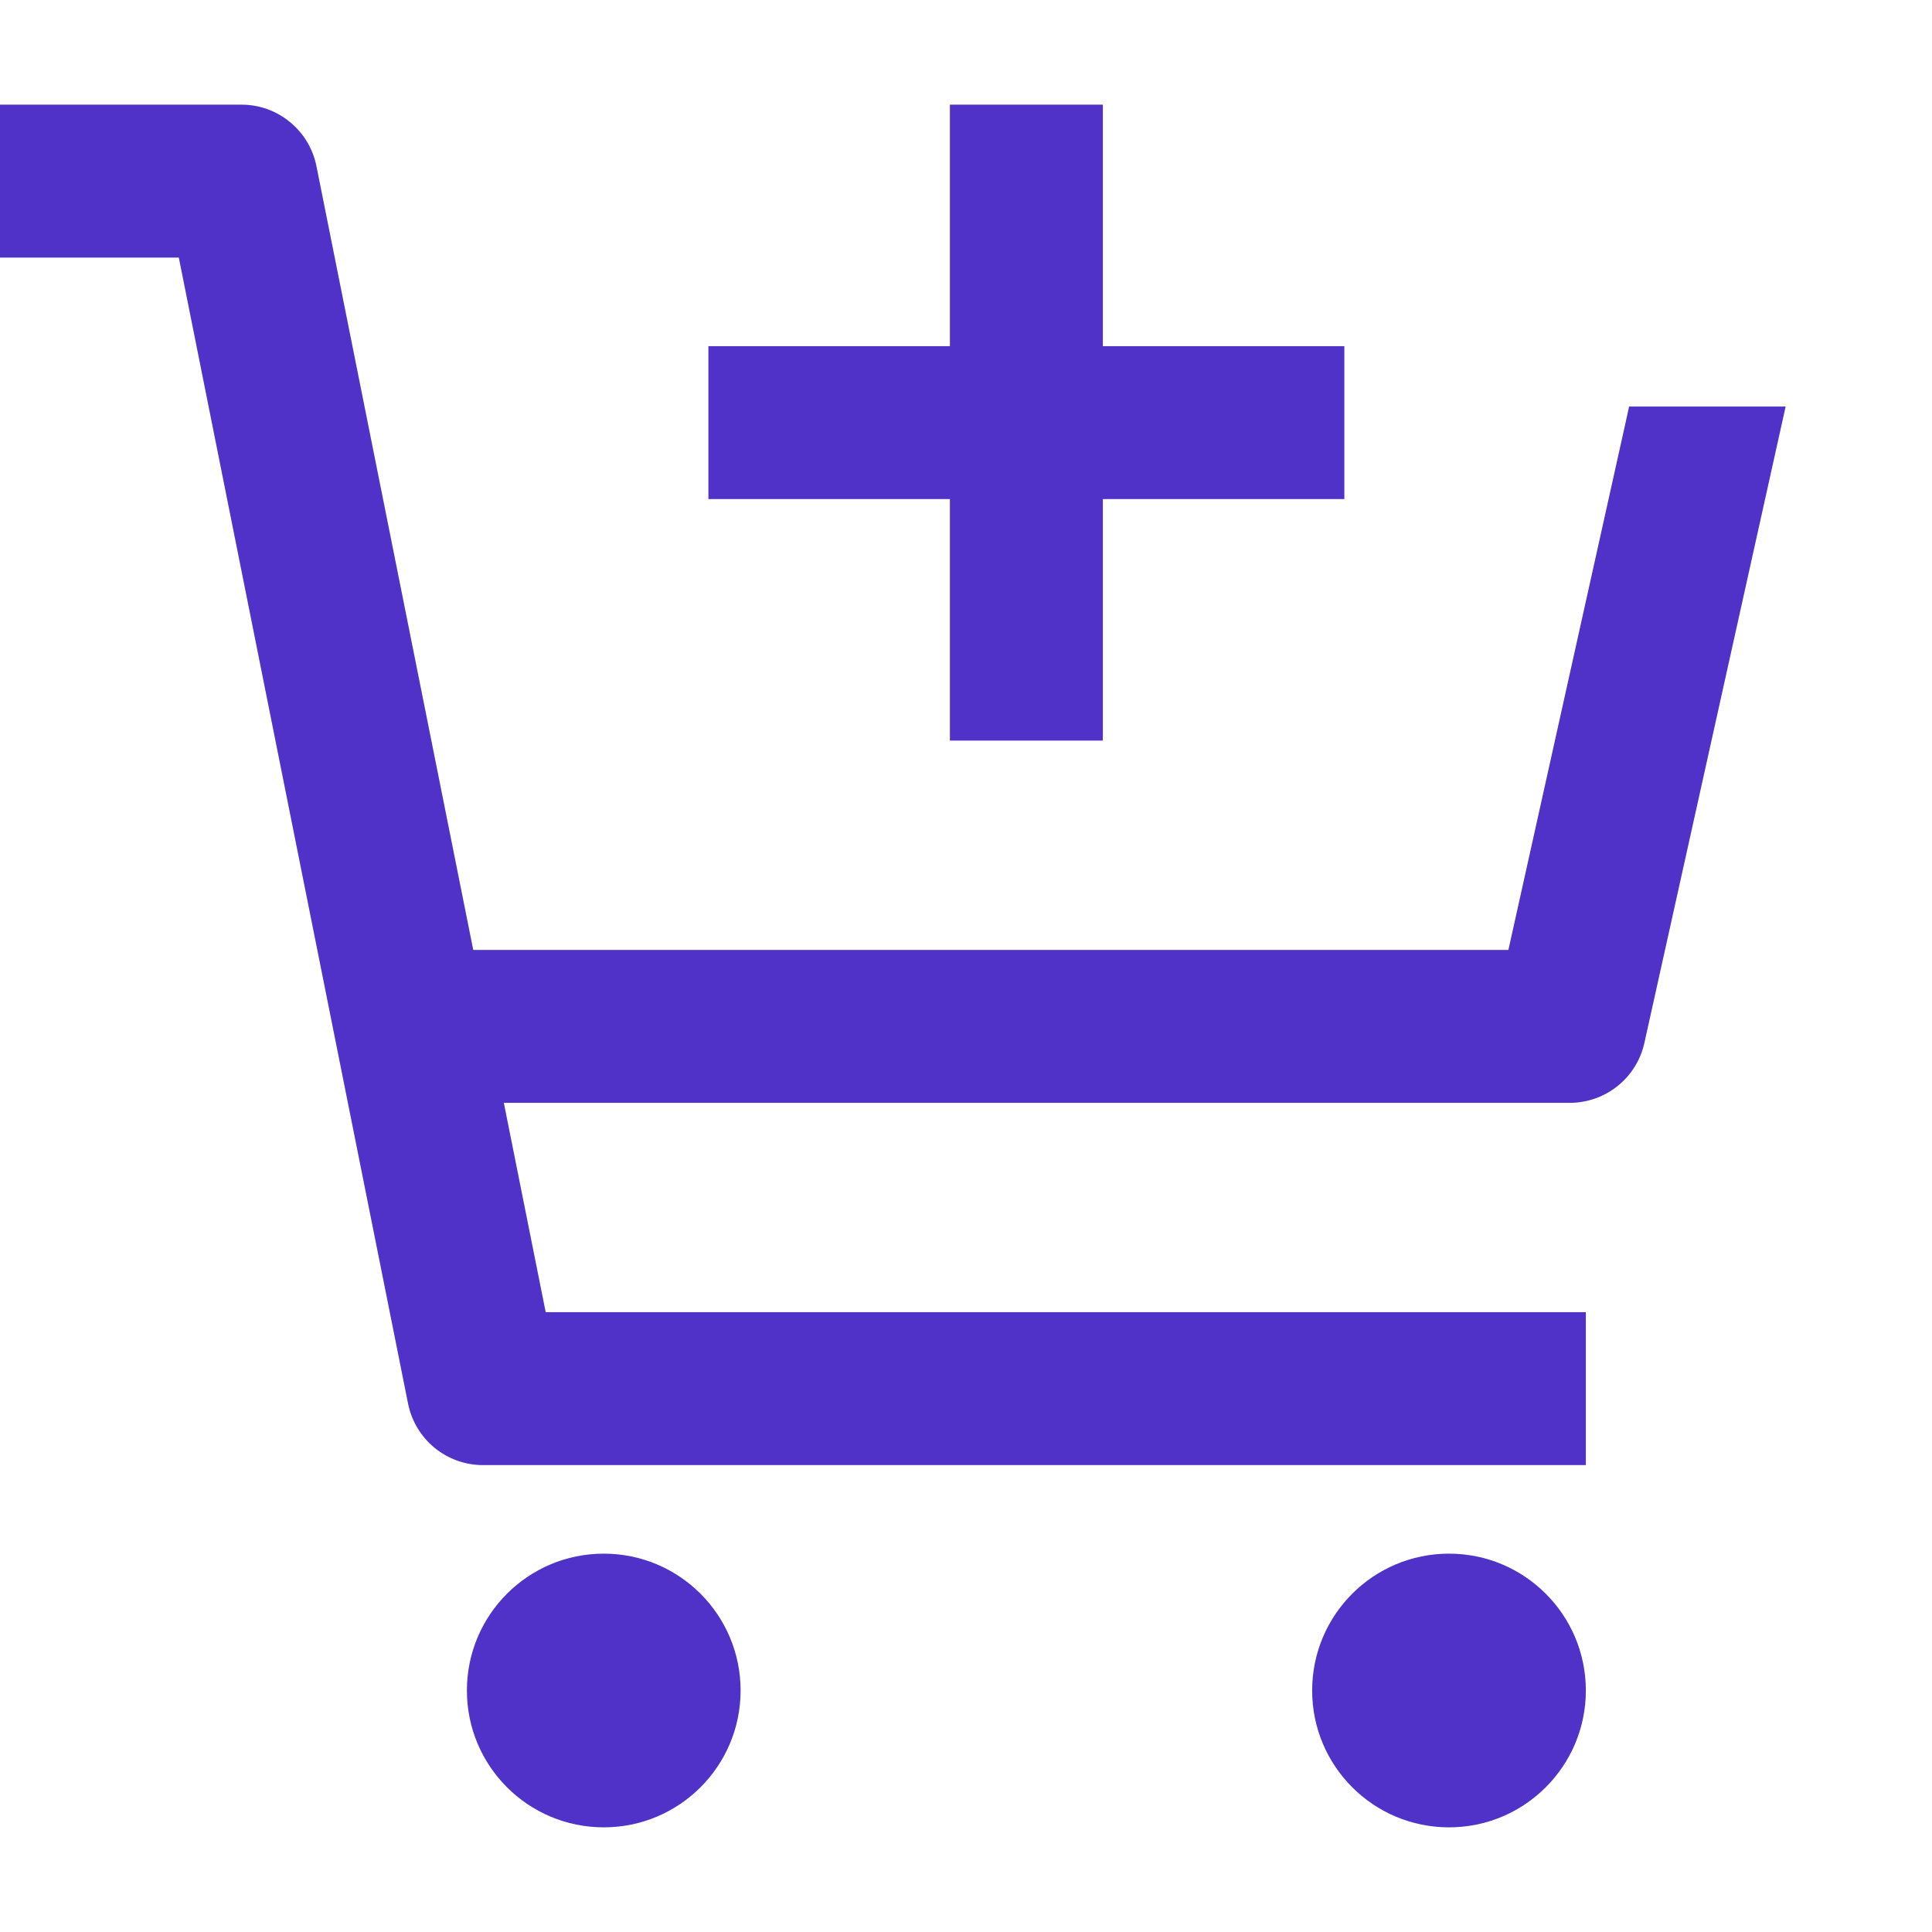
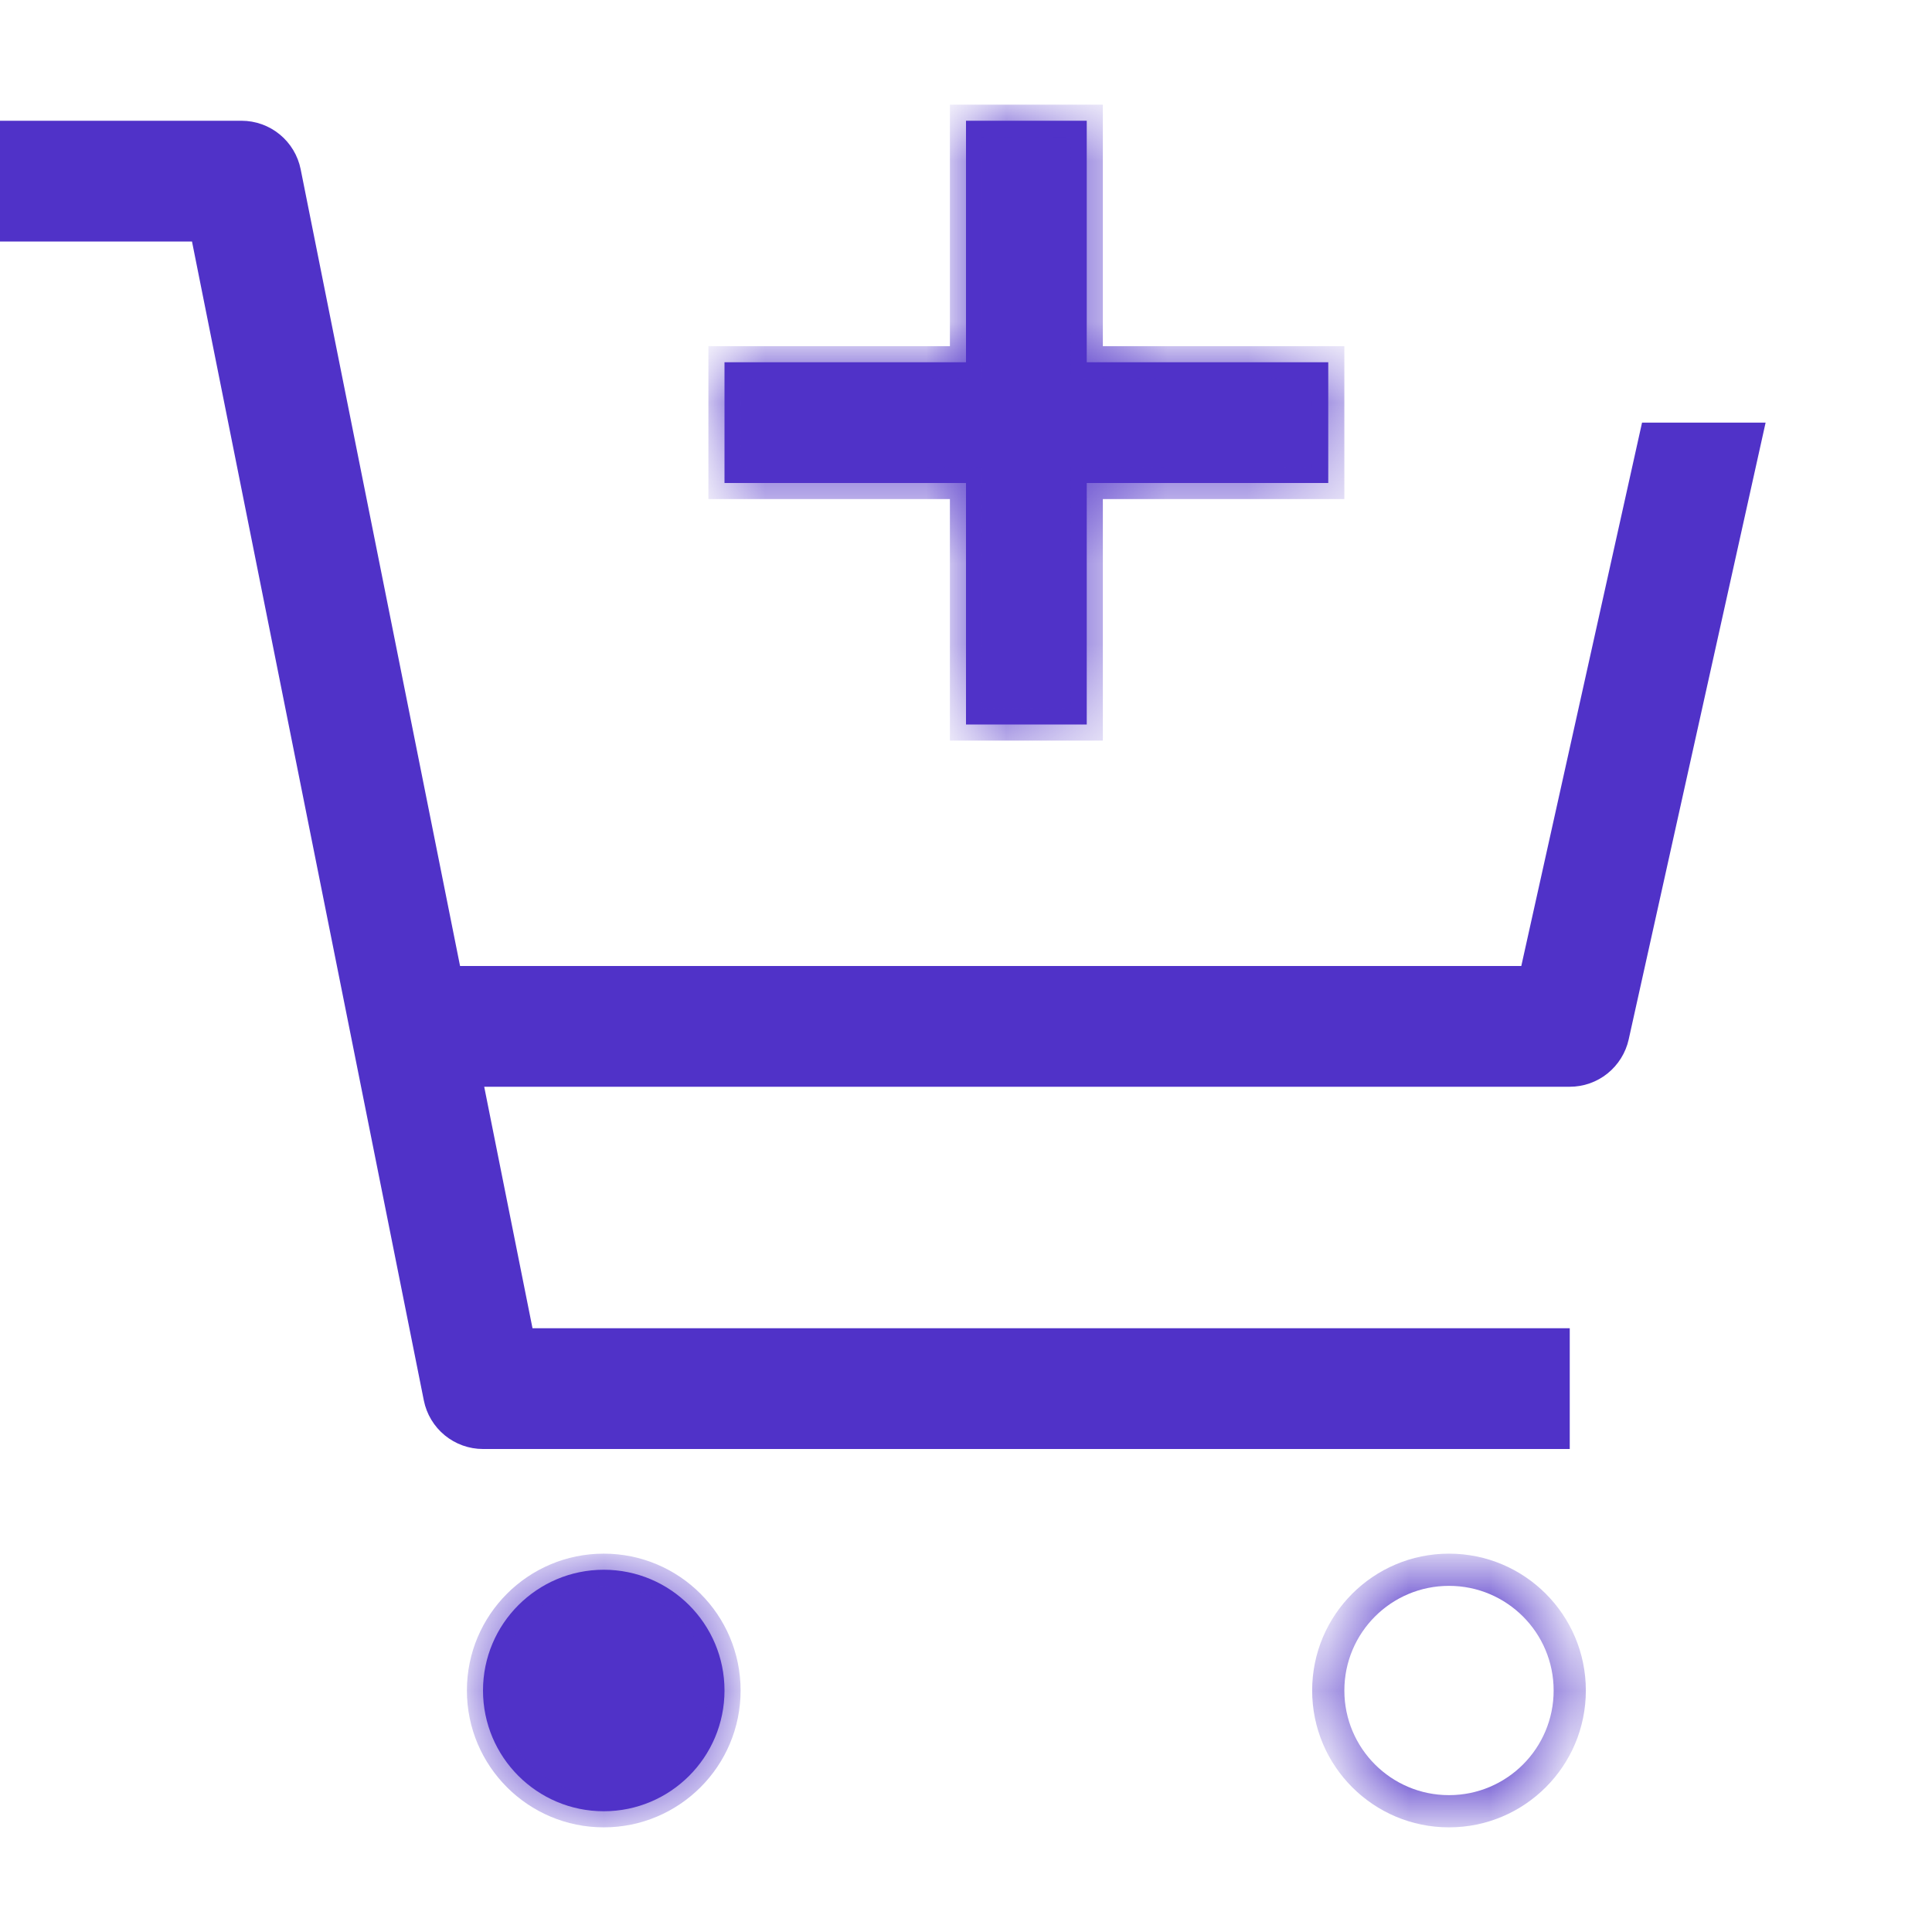
<svg xmlns="http://www.w3.org/2000/svg" width="24" height="24" viewBox="0 0 24 24" fill="none">
  <g clip-path="url(#clip0_1582_9091)">
    <mask id="path-1-outside-1_1582_9091" maskUnits="userSpaceOnUse" x="-1" y="0.5" width="24" height="23" fill="black">
-       <rect fill="white" x="-1" y="0.5" width="24" height="23" />
      <path d="M7.5 22.5C8.328 22.5 9 21.828 9 21C9 20.172 8.328 19.5 7.5 19.5C6.672 19.5 6 20.172 6 21C6 21.828 6.672 22.5 7.5 22.5Z" />
      <path d="M18 22.5C18.828 22.5 19.5 21.828 19.5 21C19.5 20.172 18.828 19.5 18 19.5C17.172 19.5 16.5 20.172 16.5 21C16.5 21.828 17.172 22.5 18 22.5Z" />
-       <path d="M3.735 2.103C3.701 1.933 3.609 1.78 3.475 1.67C3.341 1.56 3.173 1.5 3 1.5H0V3H2.385L5.265 17.397C5.299 17.567 5.391 17.72 5.525 17.83C5.659 17.94 5.827 18 6 18H19.5V16.5H6.615L6.015 13.5H19.5C19.671 13.5 19.836 13.442 19.969 13.335C20.102 13.228 20.195 13.079 20.232 12.913L21.933 5.25H20.398L18.898 12H5.715L3.735 2.103Z" />
      <path d="M13.5 4.5V1.5H12V4.5H9V6H12V9H13.5V6H16.5V4.5H13.5Z" />
    </mask>
    <path d="M7.5 22.5C8.328 22.5 9 21.828 9 21C9 20.172 8.328 19.5 7.5 19.5C6.672 19.5 6 20.172 6 21C6 21.828 6.672 22.5 7.5 22.5Z" fill="#5032C8" />
-     <path d="M18 22.5C18.828 22.5 19.5 21.828 19.5 21C19.5 20.172 18.828 19.5 18 19.5C17.172 19.5 16.5 20.172 16.5 21C16.5 21.828 17.172 22.5 18 22.5Z" fill="#5032C8" />
    <path d="M3.735 2.103C3.701 1.933 3.609 1.78 3.475 1.67C3.341 1.56 3.173 1.5 3 1.5H0V3H2.385L5.265 17.397C5.299 17.567 5.391 17.72 5.525 17.83C5.659 17.94 5.827 18 6 18H19.5V16.5H6.615L6.015 13.5H19.5C19.671 13.5 19.836 13.442 19.969 13.335C20.102 13.228 20.195 13.079 20.232 12.913L21.933 5.25H20.398L18.898 12H5.715L3.735 2.103Z" fill="#5032C8" />
    <path d="M13.5 4.5V1.5H12V4.5H9V6H12V9H13.5V6H16.5V4.5H13.5Z" fill="#5032C8" />
    <path d="M3.735 2.103L3.539 2.142L3.539 2.142L3.735 2.103ZM3 1.5L3 1.3H3V1.5ZM0 1.5V1.3H-0.2V1.5H0ZM0 3H-0.2V3.2H0V3ZM2.385 3L2.581 2.961L2.549 2.8H2.385V3ZM5.265 17.397L5.461 17.358L5.461 17.358L5.265 17.397ZM6 18L6 18.2H6V18ZM19.5 18V18.2H19.7V18H19.5ZM19.5 16.5H19.7V16.3H19.5V16.5ZM6.615 16.5L6.419 16.539L6.451 16.7H6.615V16.5ZM6.015 13.5V13.3H5.771L5.819 13.539L6.015 13.5ZM19.5 13.5V13.7H19.5L19.5 13.5ZM20.232 12.913L20.427 12.956L20.427 12.956L20.232 12.913ZM21.933 5.25L22.128 5.293L22.182 5.05H21.933V5.25ZM20.398 5.25V5.05H20.237L20.203 5.207L20.398 5.25ZM18.898 12V12.2H19.059L19.094 12.043L18.898 12ZM5.715 12L5.519 12.039L5.551 12.2H5.715V12ZM13.5 4.5H13.3V4.7H13.5V4.5ZM13.5 1.5H13.7V1.3H13.5V1.5ZM12 1.5V1.3H11.8V1.5H12ZM12 4.5V4.7H12.2V4.5H12ZM9 4.5V4.3H8.8V4.5H9ZM9 6H8.8V6.2H9V6ZM12 6H12.2V5.8H12V6ZM12 9H11.8V9.2H12V9ZM13.5 9V9.2H13.7V9H13.5ZM13.5 6V5.8H13.3V6H13.5ZM16.5 6V6.2H16.7V6H16.5ZM16.5 4.5H16.7V4.3H16.5V4.5ZM8.8 21C8.8 21.718 8.218 22.3 7.5 22.3V22.7C8.439 22.7 9.2 21.939 9.2 21H8.8ZM7.5 22.3C6.782 22.3 6.2 21.718 6.2 21H5.8C5.8 21.939 6.561 22.7 7.5 22.7V22.3ZM6.2 21C6.2 20.282 6.782 19.7 7.5 19.7V19.3C6.561 19.3 5.8 20.061 5.8 21H6.2ZM7.5 19.7C8.218 19.7 8.8 20.282 8.8 21H9.2C9.2 20.061 8.439 19.3 7.5 19.3V19.7ZM19.3 21C19.3 21.718 18.718 22.3 18 22.3V22.7C18.939 22.7 19.7 21.939 19.7 21H19.3ZM18 22.3C17.282 22.3 16.7 21.718 16.7 21H16.3C16.3 21.939 17.061 22.7 18 22.7V22.3ZM16.7 21C16.7 20.282 17.282 19.7 18 19.7V19.3C17.061 19.3 16.3 20.061 16.3 21H16.7ZM18 19.7C18.718 19.7 19.3 20.282 19.3 21H19.7C19.7 20.061 18.939 19.3 18 19.3V19.7ZM3.931 2.064C3.888 1.849 3.772 1.655 3.602 1.516L3.348 1.825C3.447 1.905 3.514 2.018 3.539 2.142L3.931 2.064ZM3.602 1.516C3.432 1.376 3.22 1.3 3 1.3L3 1.7C3.127 1.7 3.25 1.744 3.348 1.825L3.602 1.516ZM3 1.3H0V1.7H3V1.3ZM-0.2 1.5V3H0.2V1.5H-0.2ZM0 3.2H2.385V2.8H0V3.2ZM2.189 3.039L5.069 17.436L5.461 17.358L2.581 2.961L2.189 3.039ZM5.069 17.436C5.112 17.651 5.228 17.845 5.398 17.985L5.652 17.675C5.553 17.595 5.486 17.482 5.461 17.358L5.069 17.436ZM5.398 17.985C5.568 18.124 5.78 18.2 6 18.2L6 17.8C5.873 17.8 5.75 17.756 5.652 17.675L5.398 17.985ZM6 18.2H19.5V17.8H6V18.2ZM19.7 18V16.5H19.3V18H19.7ZM19.5 16.3H6.615V16.7H19.5V16.3ZM6.811 16.461L6.211 13.461L5.819 13.539L6.419 16.539L6.811 16.461ZM6.015 13.7H19.5V13.3H6.015V13.7ZM19.5 13.7C19.716 13.7 19.926 13.626 20.094 13.491L19.844 13.179C19.746 13.257 19.625 13.3 19.5 13.3L19.5 13.7ZM20.094 13.491C20.263 13.356 20.38 13.167 20.427 12.956L20.037 12.869C20.01 12.992 19.942 13.101 19.844 13.179L20.094 13.491ZM20.427 12.956L22.128 5.293L21.738 5.207L20.037 12.869L20.427 12.956ZM21.933 5.05H20.398V5.45H21.933V5.05ZM20.203 5.207L18.703 11.957L19.094 12.043L20.593 5.293L20.203 5.207ZM18.898 11.8H5.715V12.2H18.898V11.8ZM5.911 11.961L3.931 2.064L3.539 2.142L5.519 12.039L5.911 11.961ZM13.7 4.5V1.5H13.3V4.5H13.7ZM13.5 1.3H12V1.7H13.5V1.3ZM11.8 1.5V4.5H12.2V1.5H11.8ZM12 4.3H9V4.7H12V4.3ZM8.8 4.5V6H9.2V4.5H8.8ZM9 6.2H12V5.8H9V6.2ZM11.8 6V9H12.2V6H11.8ZM12 9.2H13.5V8.8H12V9.2ZM13.7 9V6H13.3V9H13.7ZM13.5 6.2H16.5V5.8H13.5V6.2ZM16.7 6V4.5H16.3V6H16.7ZM16.5 4.3H13.5V4.7H16.5V4.3Z" fill="#5032C8" mask="url(#path-1-outside-1_1582_9091)" />
  </g>
  <defs>
    <clipPath id="clip0_1582_9091">
      <rect width="24" height="24" fill="white" />
    </clipPath>
  </defs>
</svg>